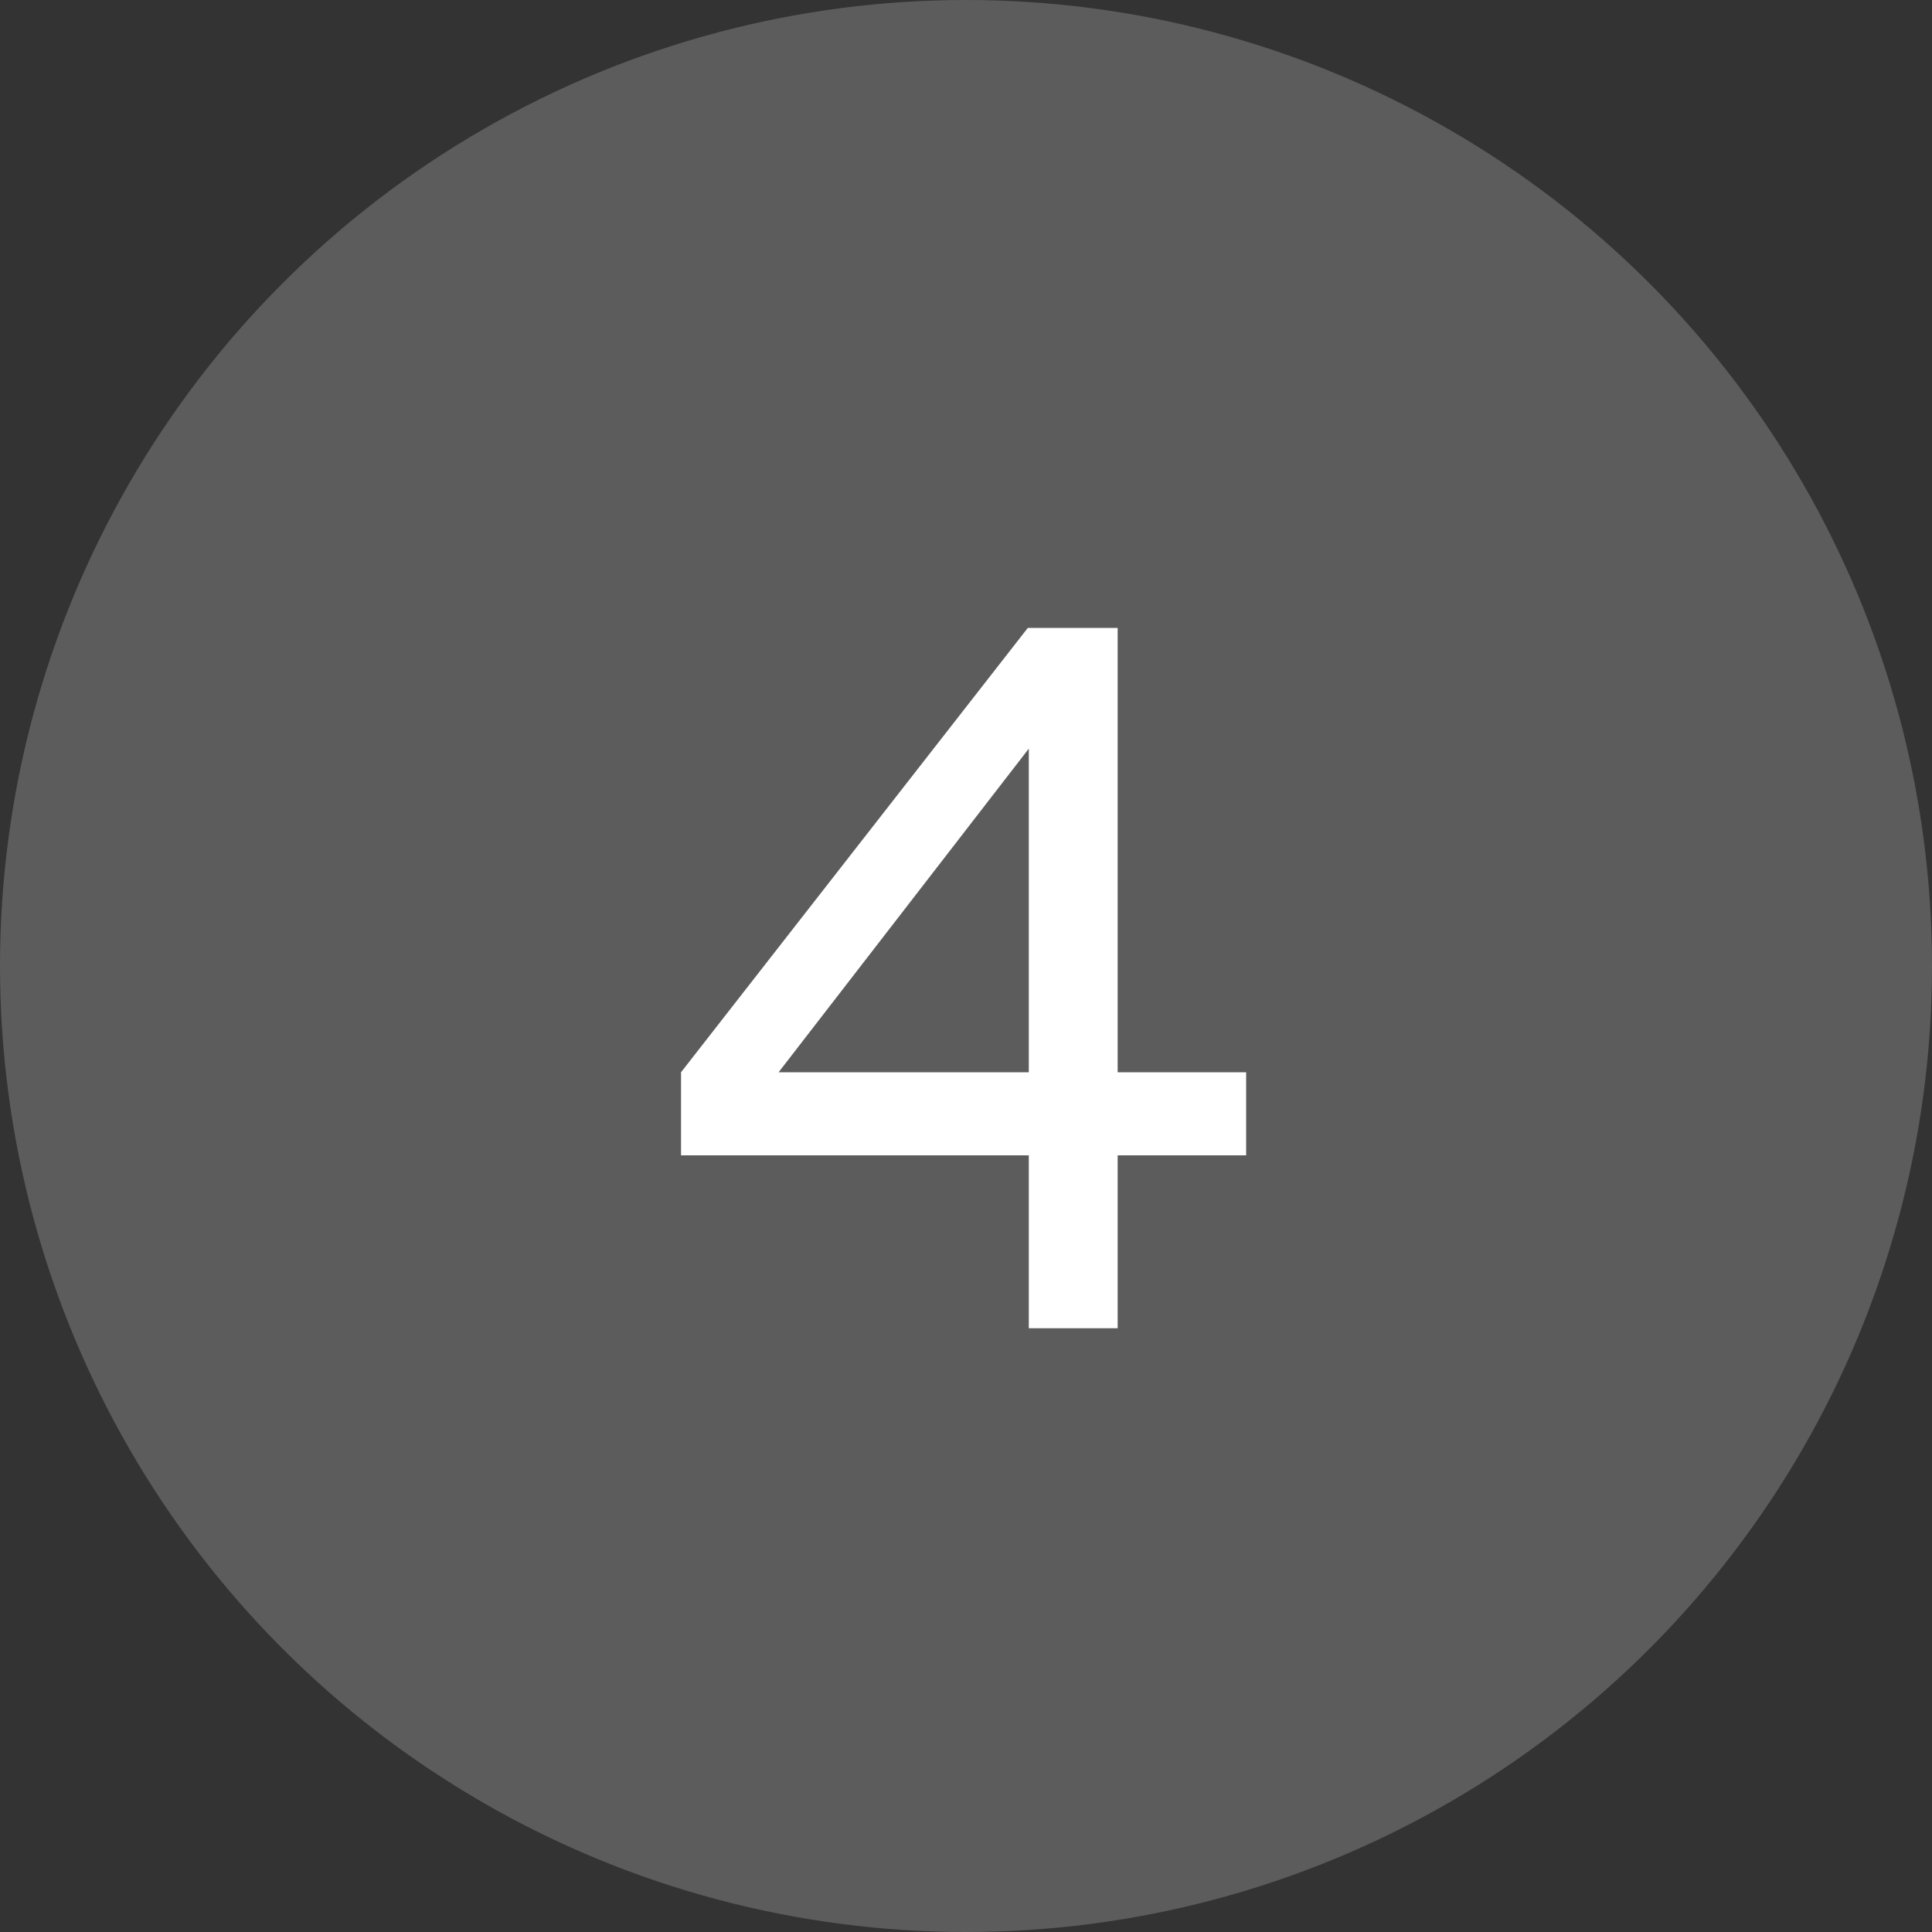
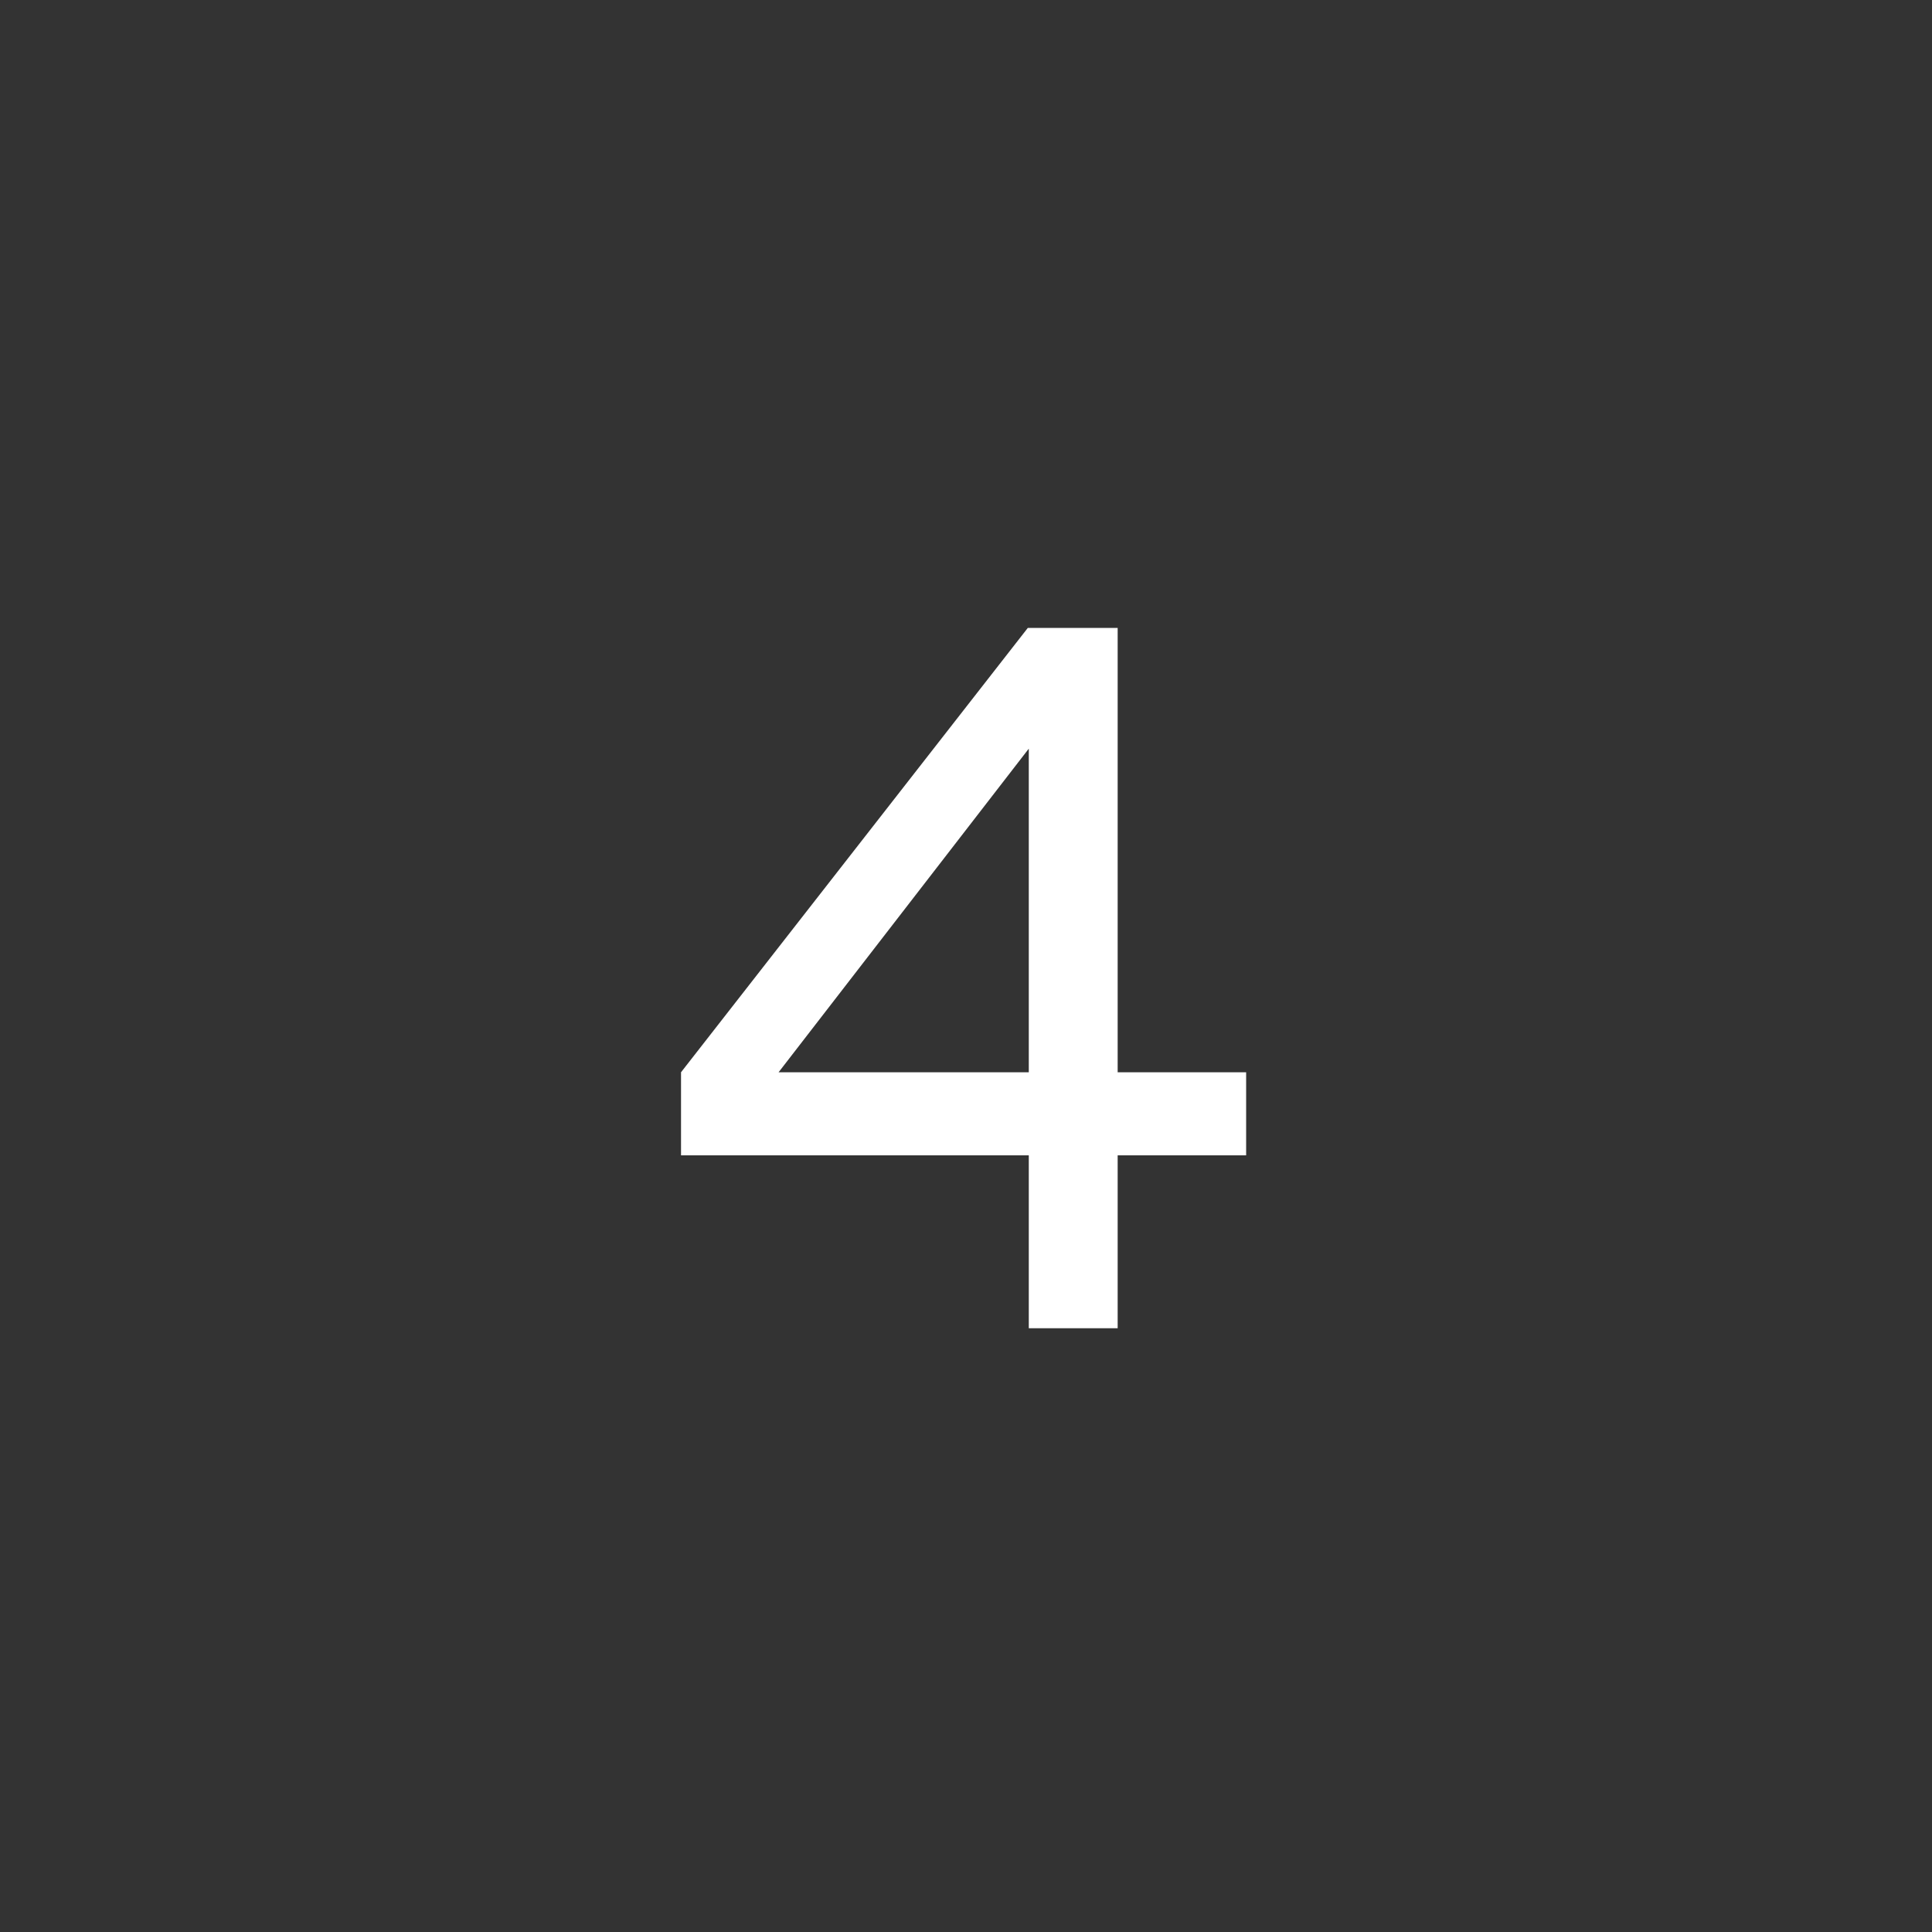
<svg xmlns="http://www.w3.org/2000/svg" width="64" height="64" viewBox="0 0 64 64" fill="none">
  <rect x="0" y="0" width="64" height="64" fill="#333333" stroke="none" />
-   <circle cx="32" cy="32" r="32" fill="white" fill-opacity="0.2" />
  <path d="M34.08 24.8V35.52H25.792L34.08 24.8ZM41.28 35.52H37.024V20.8H34.048L22.56 35.52V38.272H34.08V44H37.024V38.272H41.28V35.52Z" fill="white" />
</svg>